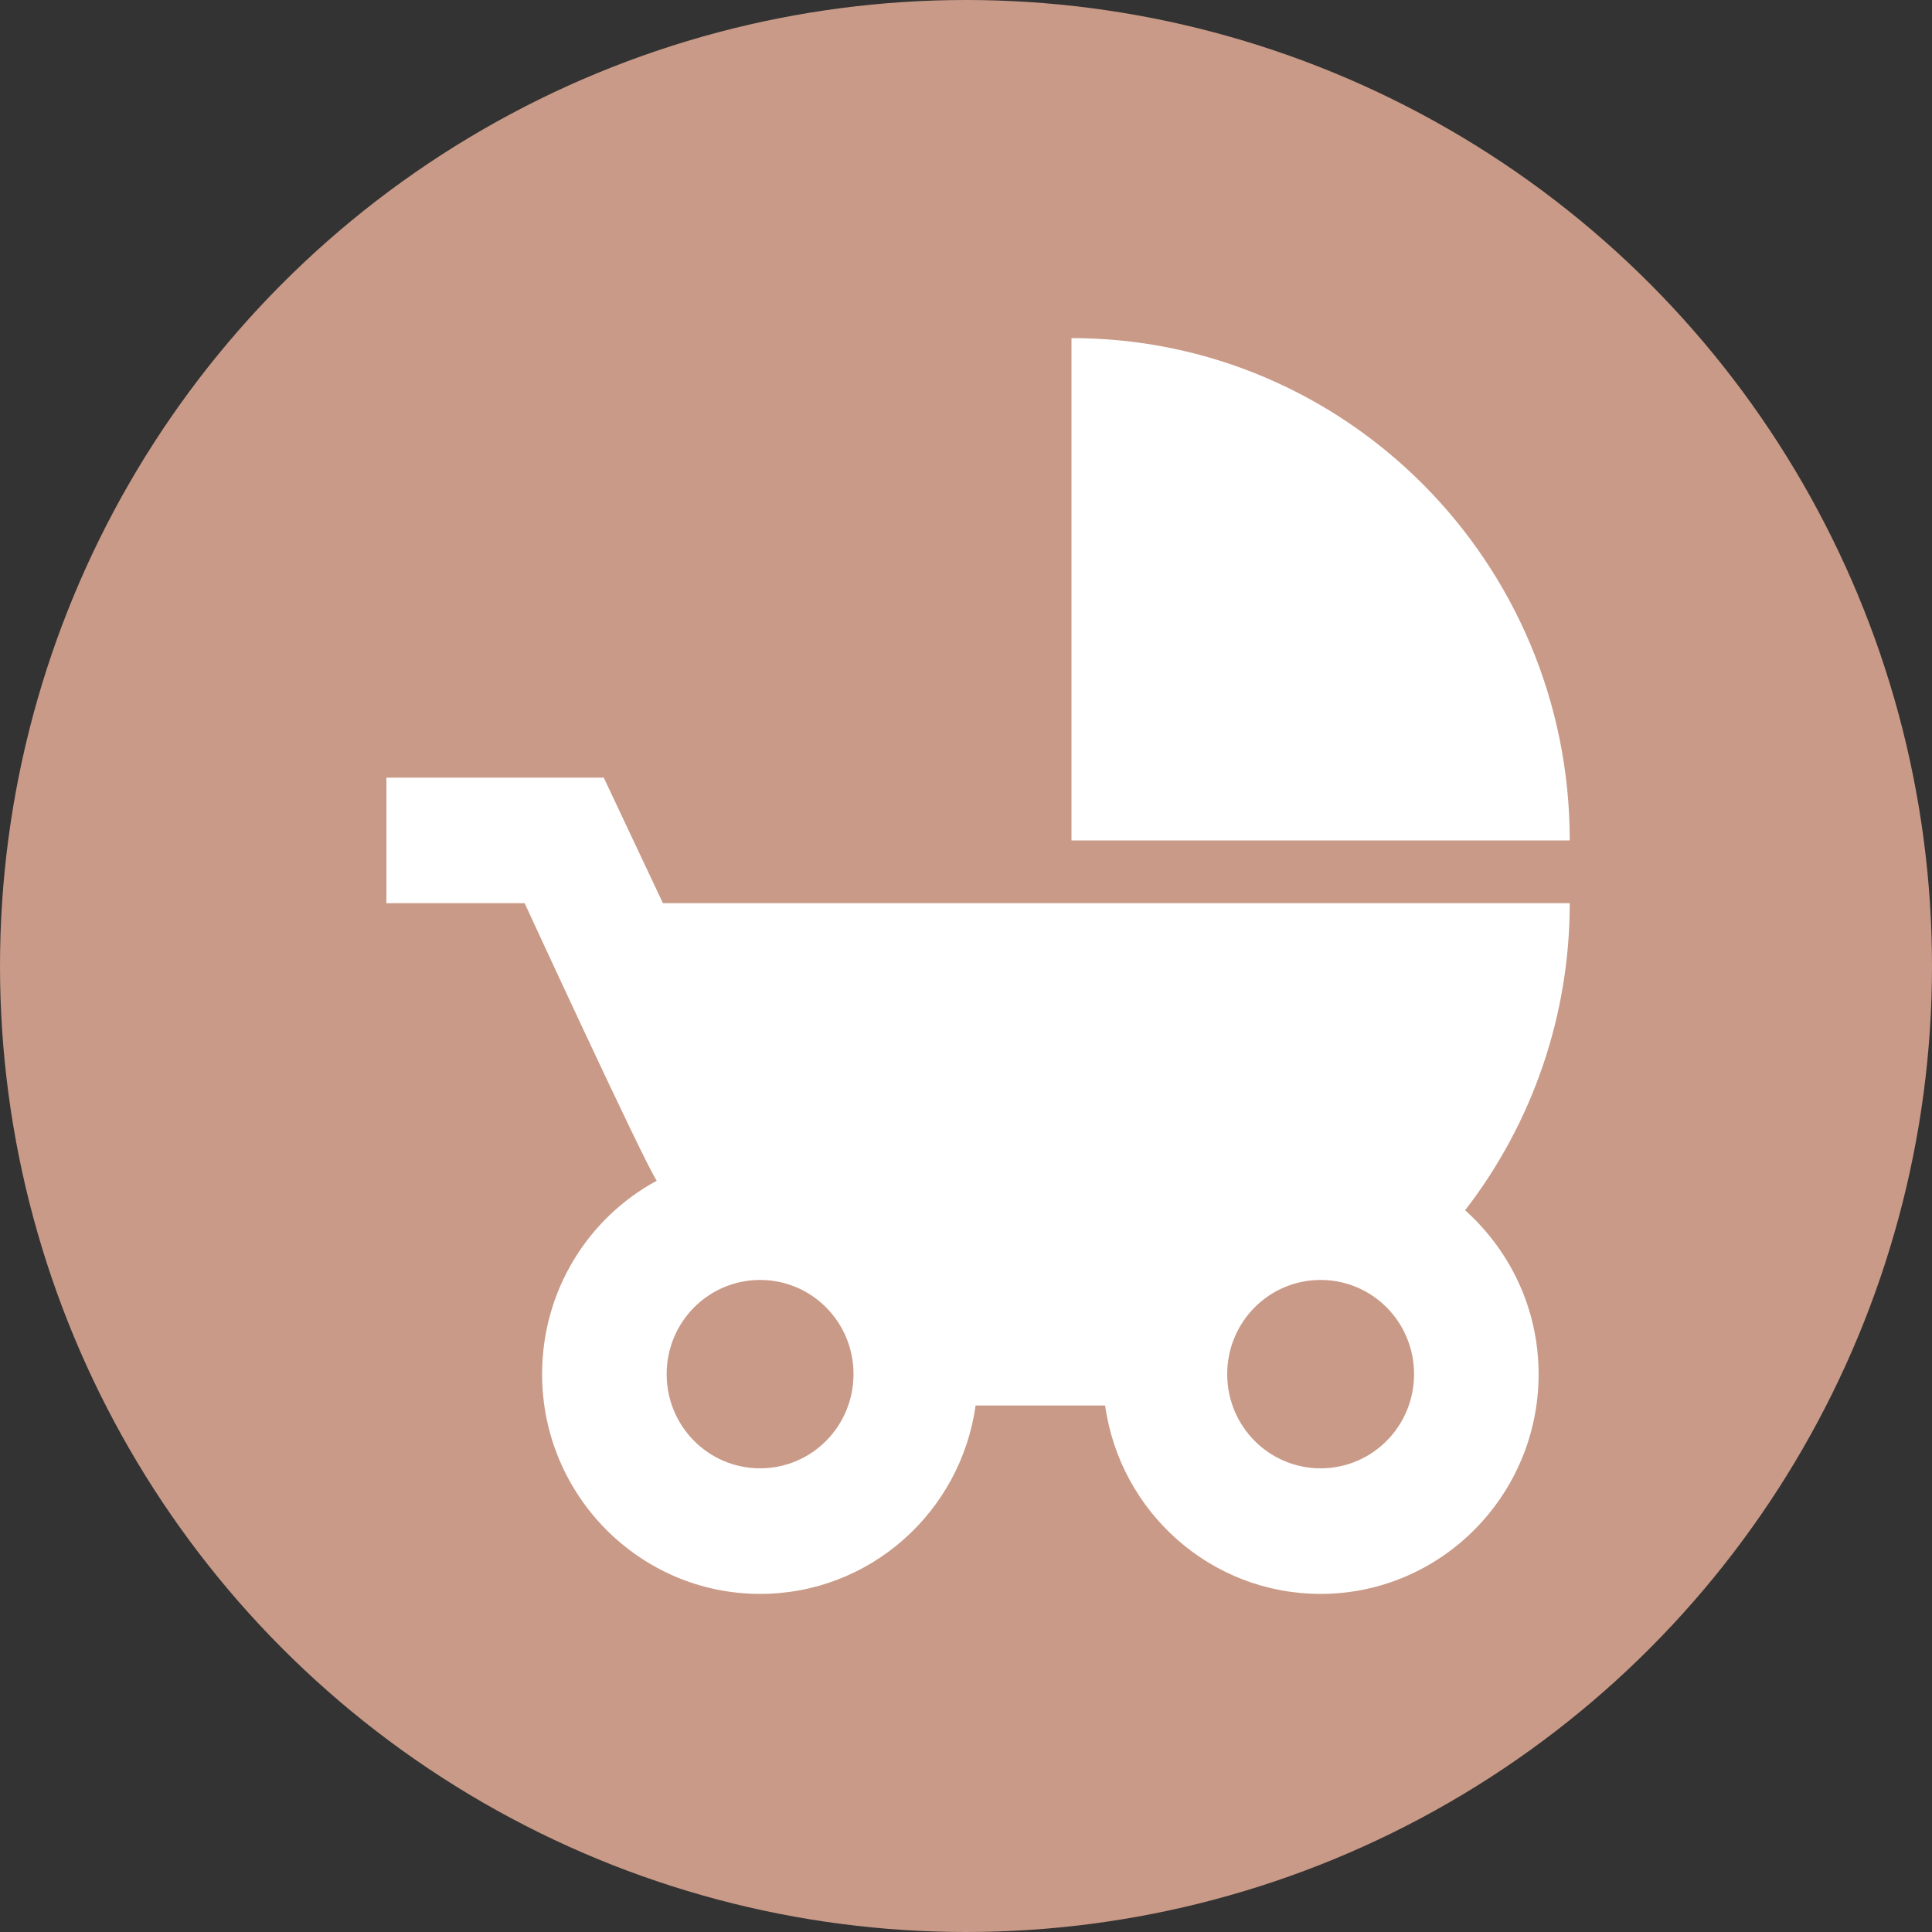
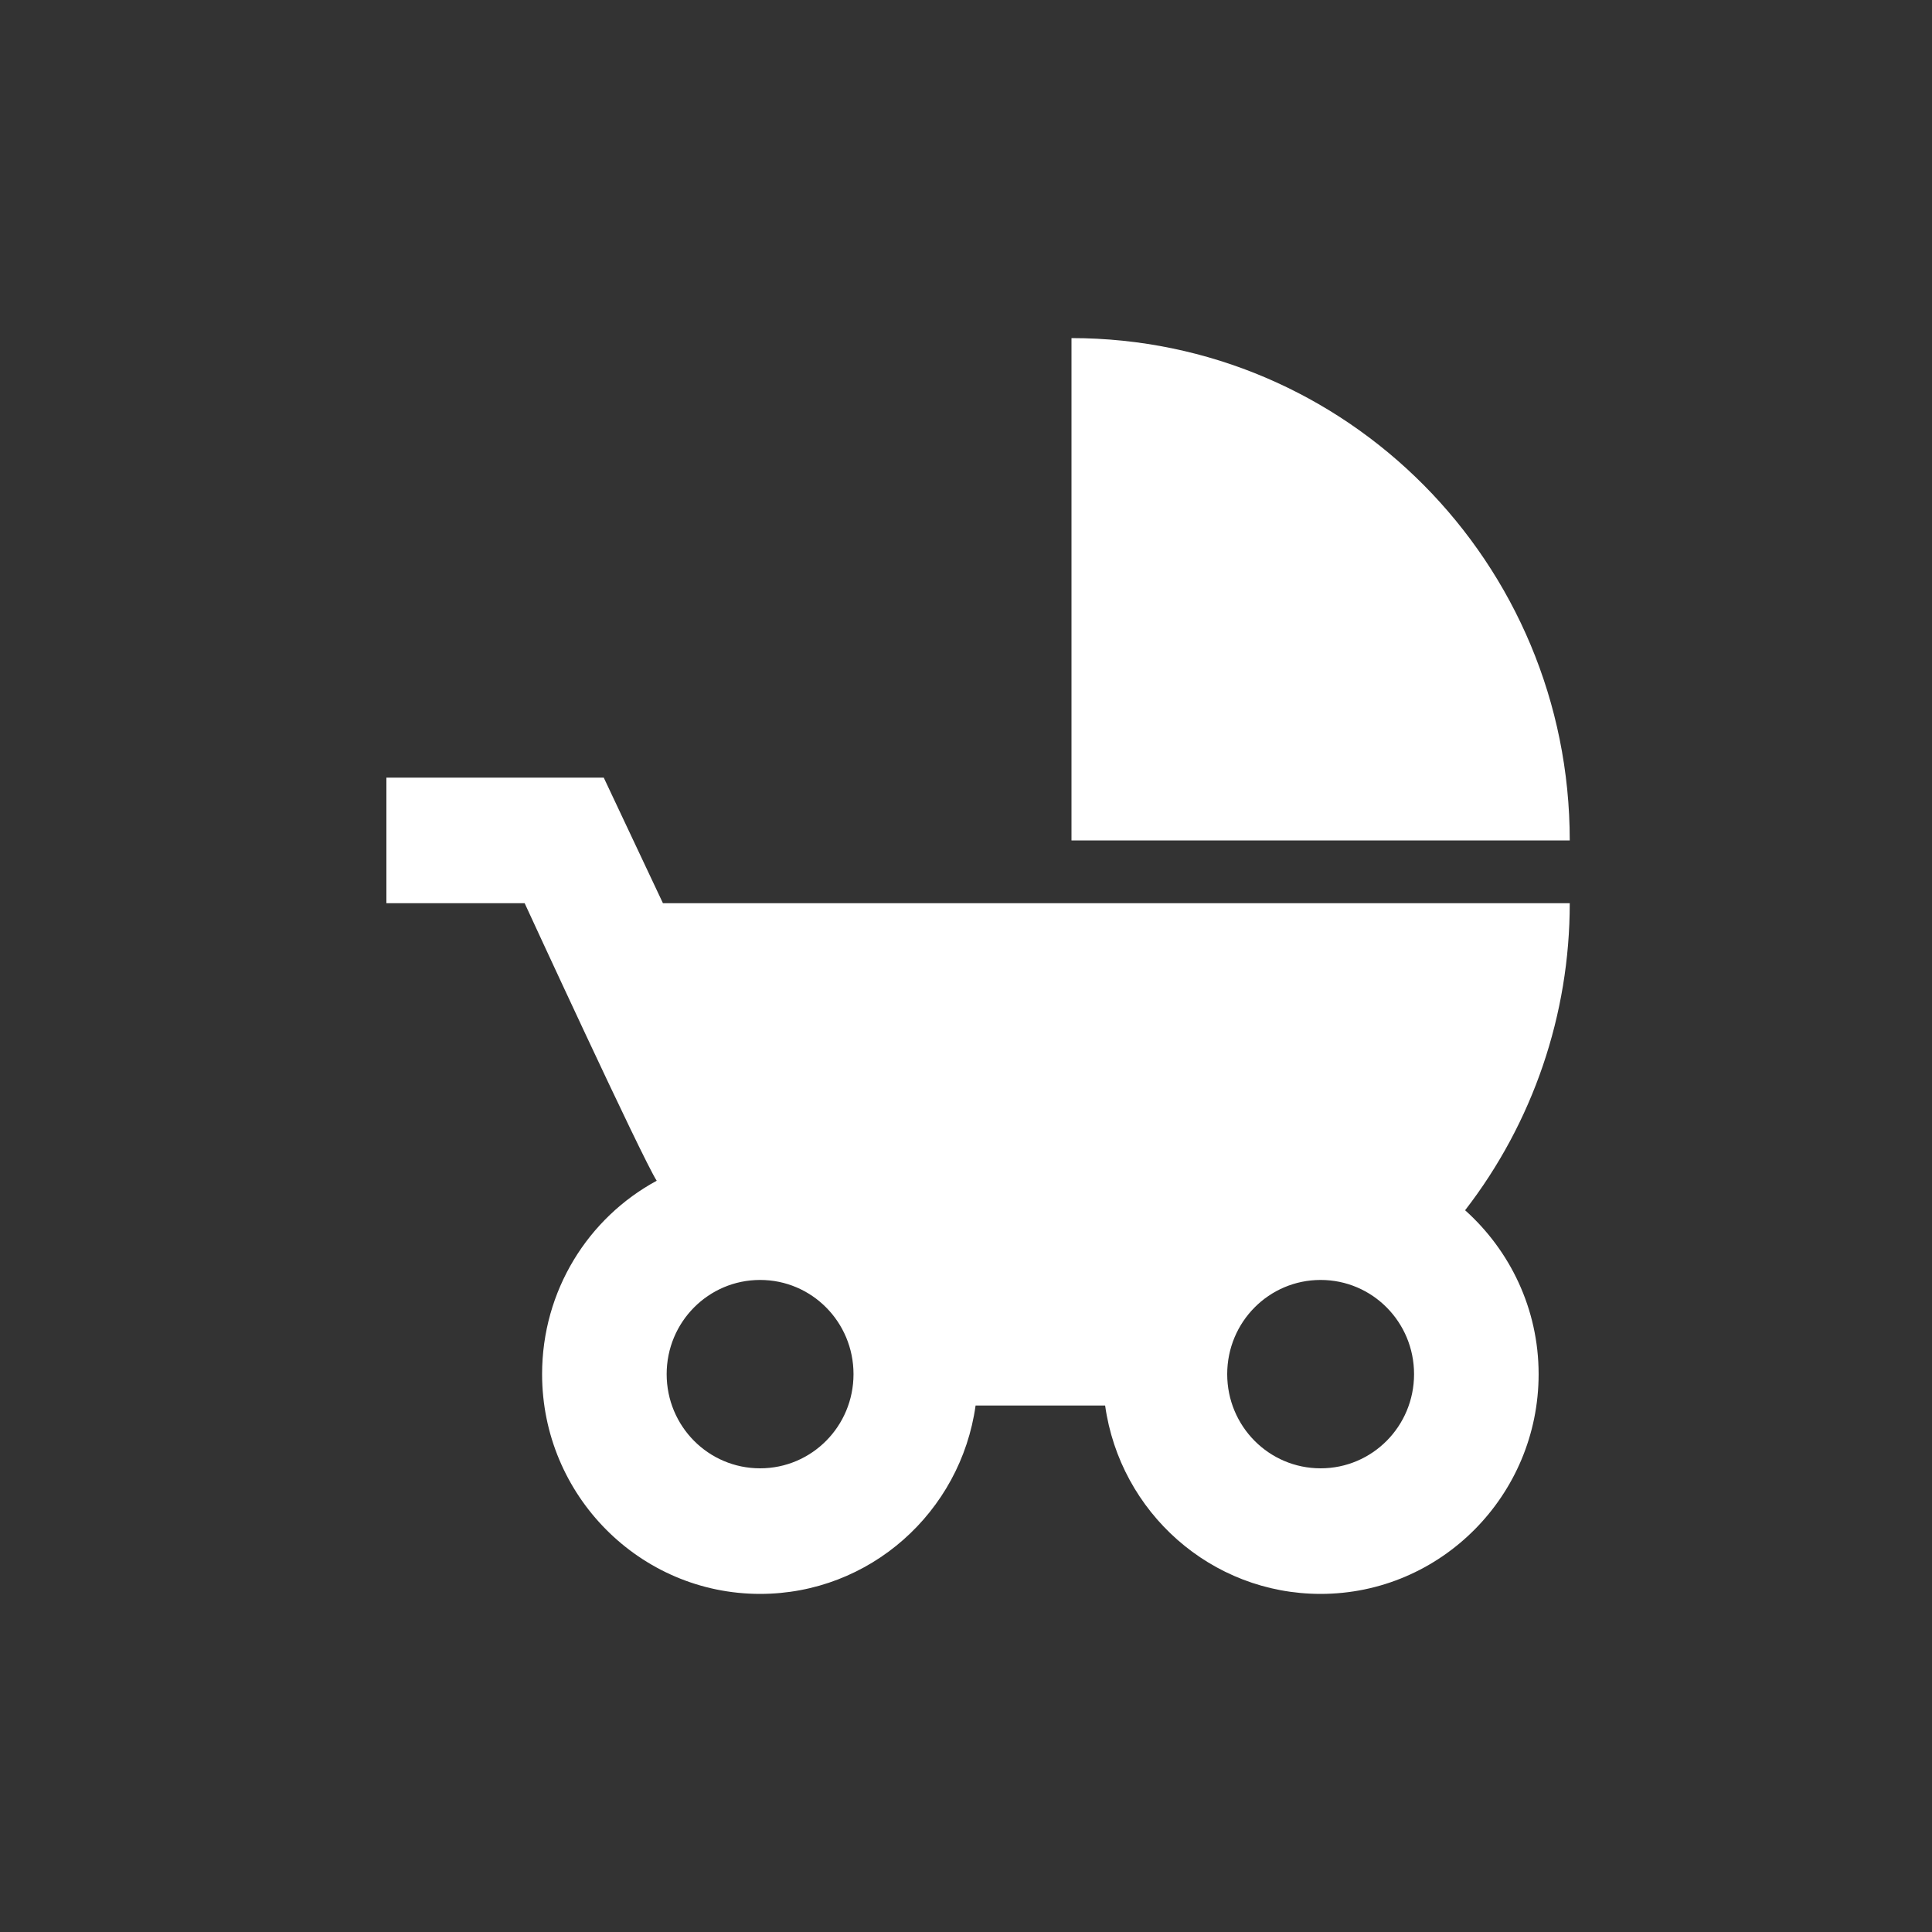
<svg xmlns="http://www.w3.org/2000/svg" width="80" height="80" viewBox="0 0 80 80" fill="none">
  <rect x="0" y="0" width="80" height="80" fill="#333333" stroke="none" />
-   <circle cx="40" cy="40" r="40" fill="#C99A87" />
  <path d="M44.368 14V34.8H65C65 23.308 55.767 14 44.368 14ZM60.667 50.114C63.477 46.481 65.002 42.006 65 37.4H27.451L25 32.2H16V37.4H21.725C21.725 37.4 26.599 47.982 27.193 48.892C24.356 50.426 22.447 53.442 22.447 56.9C22.447 61.918 26.496 66 31.474 66C36.013 66 39.778 62.62 40.397 58.2H45.761C46.38 62.62 50.145 66 54.684 66C59.662 66 63.711 61.918 63.711 56.9C63.711 54.196 62.524 51.778 60.667 50.114ZM31.474 60.8C29.333 60.8 27.605 59.058 27.605 56.9C27.605 54.742 29.333 53 31.474 53C33.614 53 35.342 54.742 35.342 56.9C35.342 59.058 33.614 60.8 31.474 60.8ZM54.684 60.8C52.544 60.8 50.816 59.058 50.816 56.9C50.816 54.742 52.544 53 54.684 53C56.825 53 58.553 54.742 58.553 56.9C58.553 59.058 56.825 60.8 54.684 60.8Z" fill="white" />
</svg>